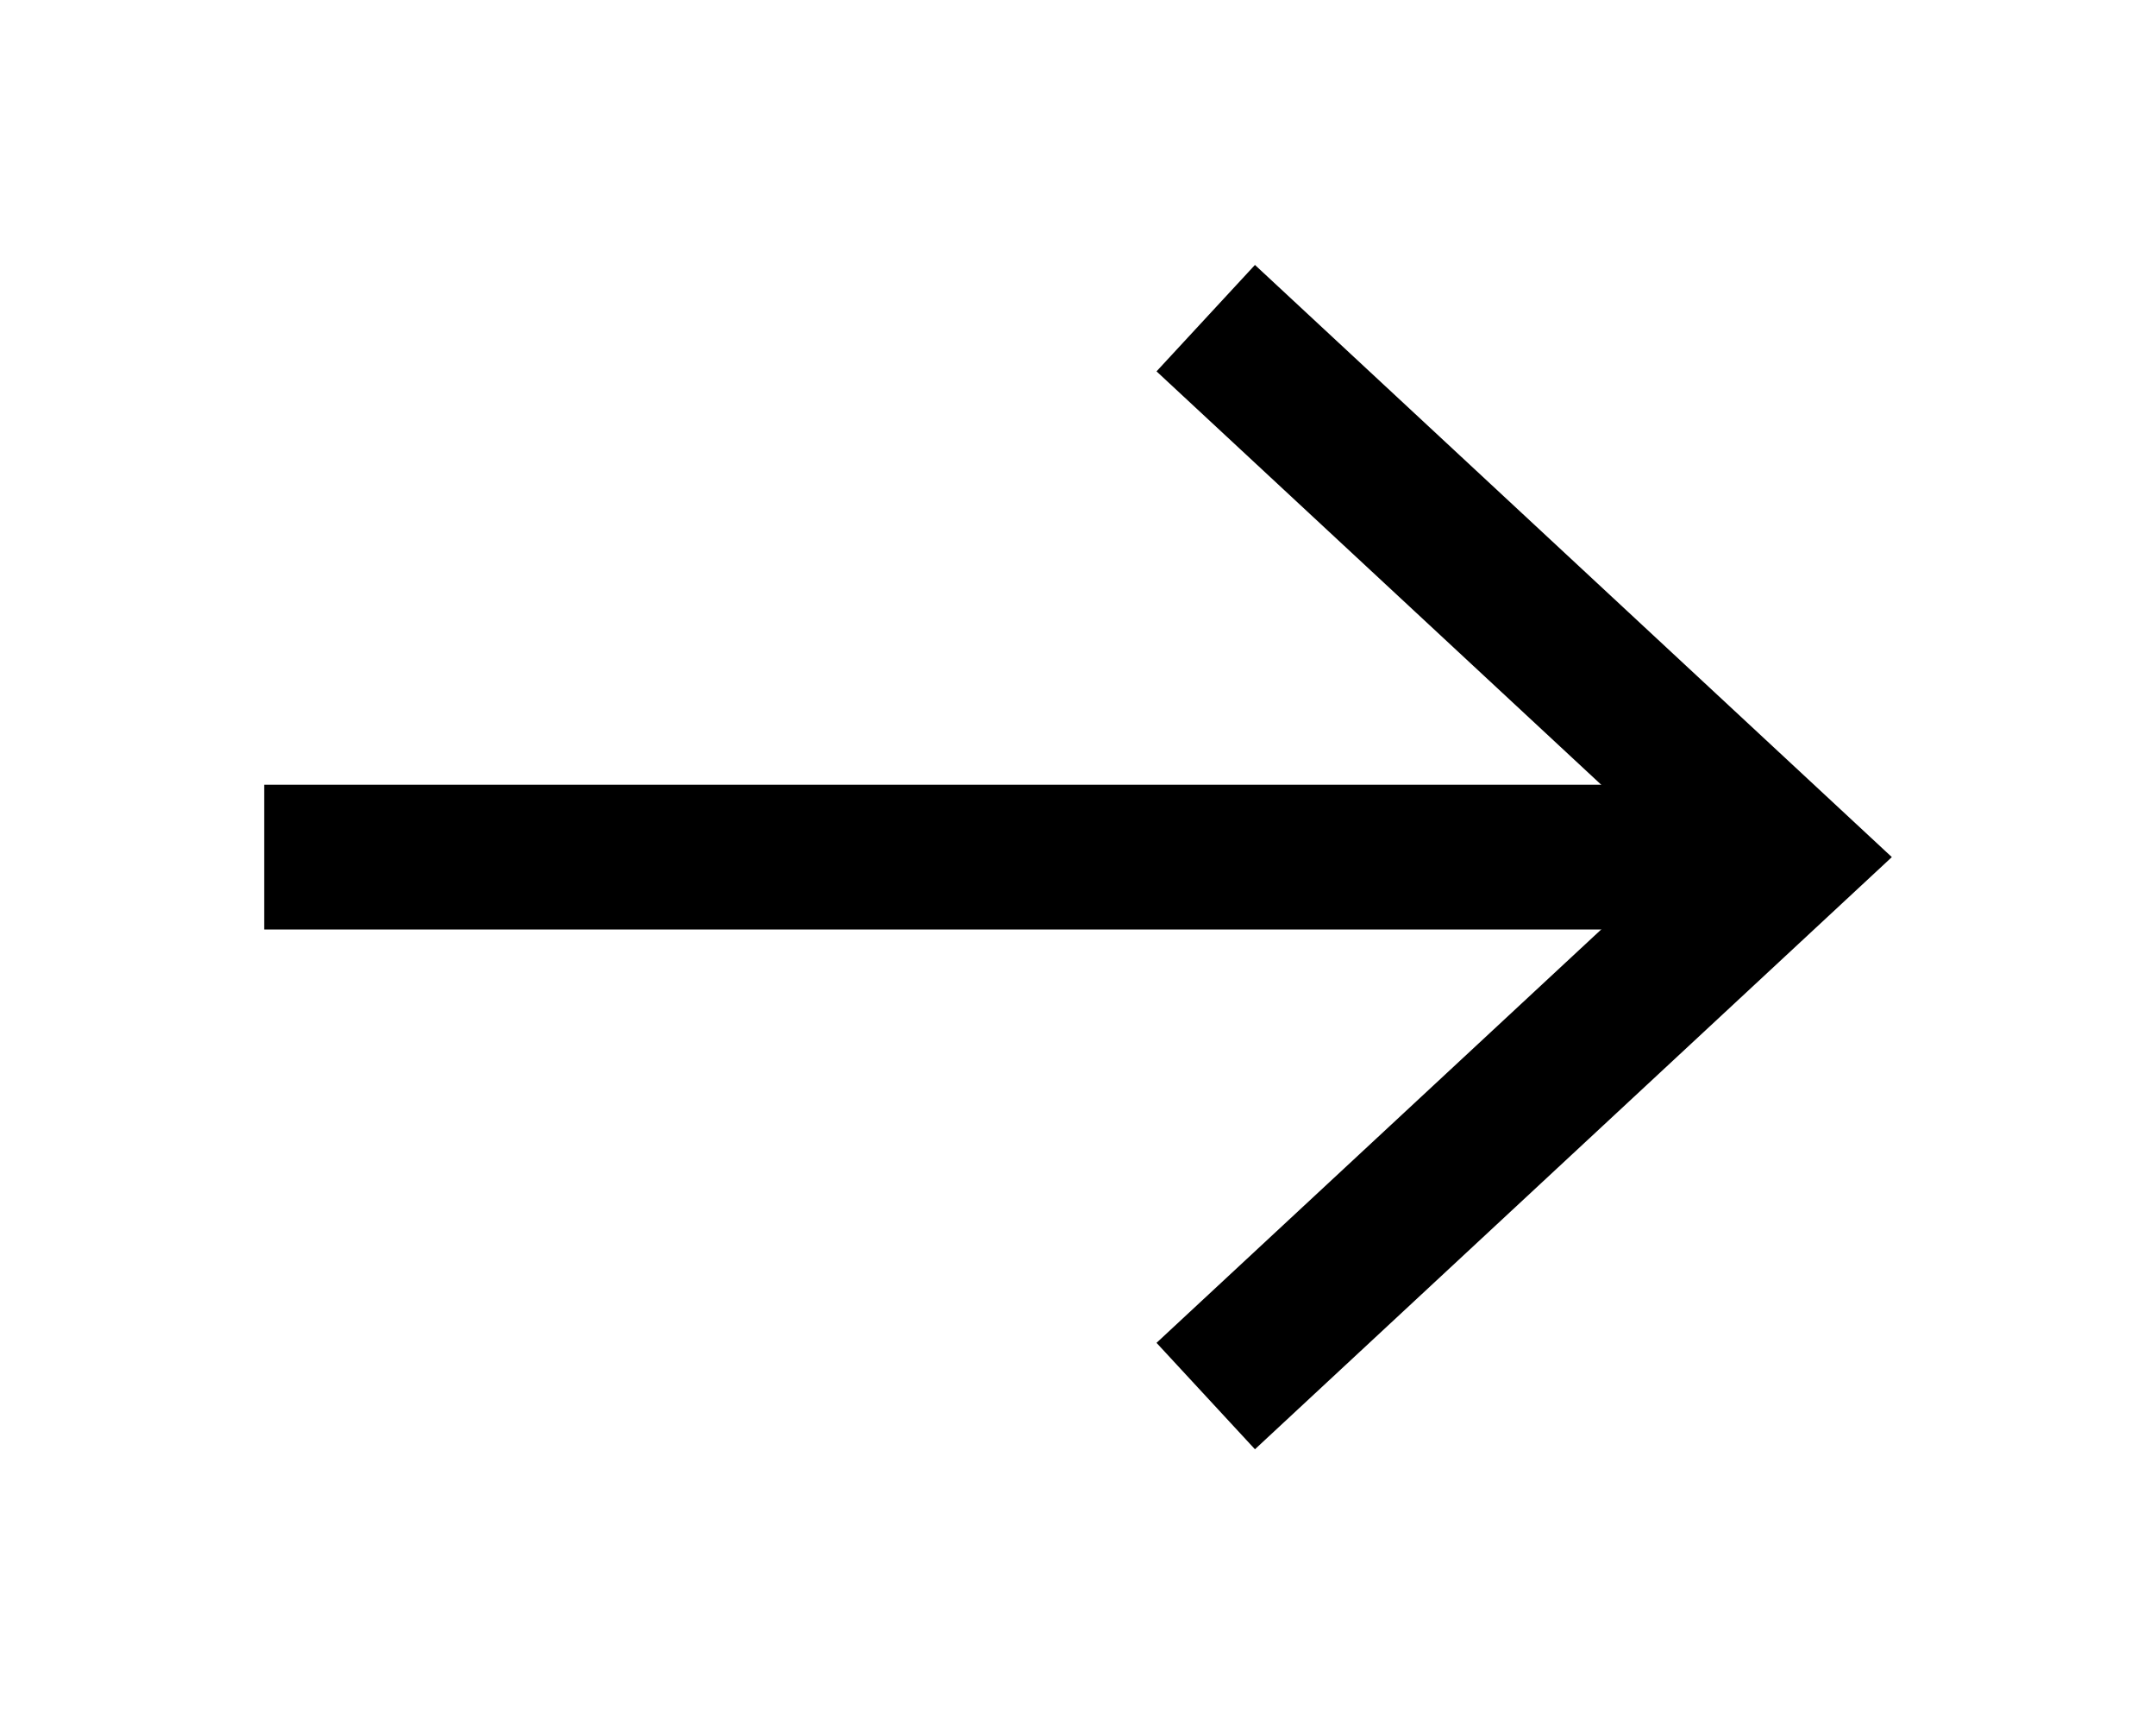
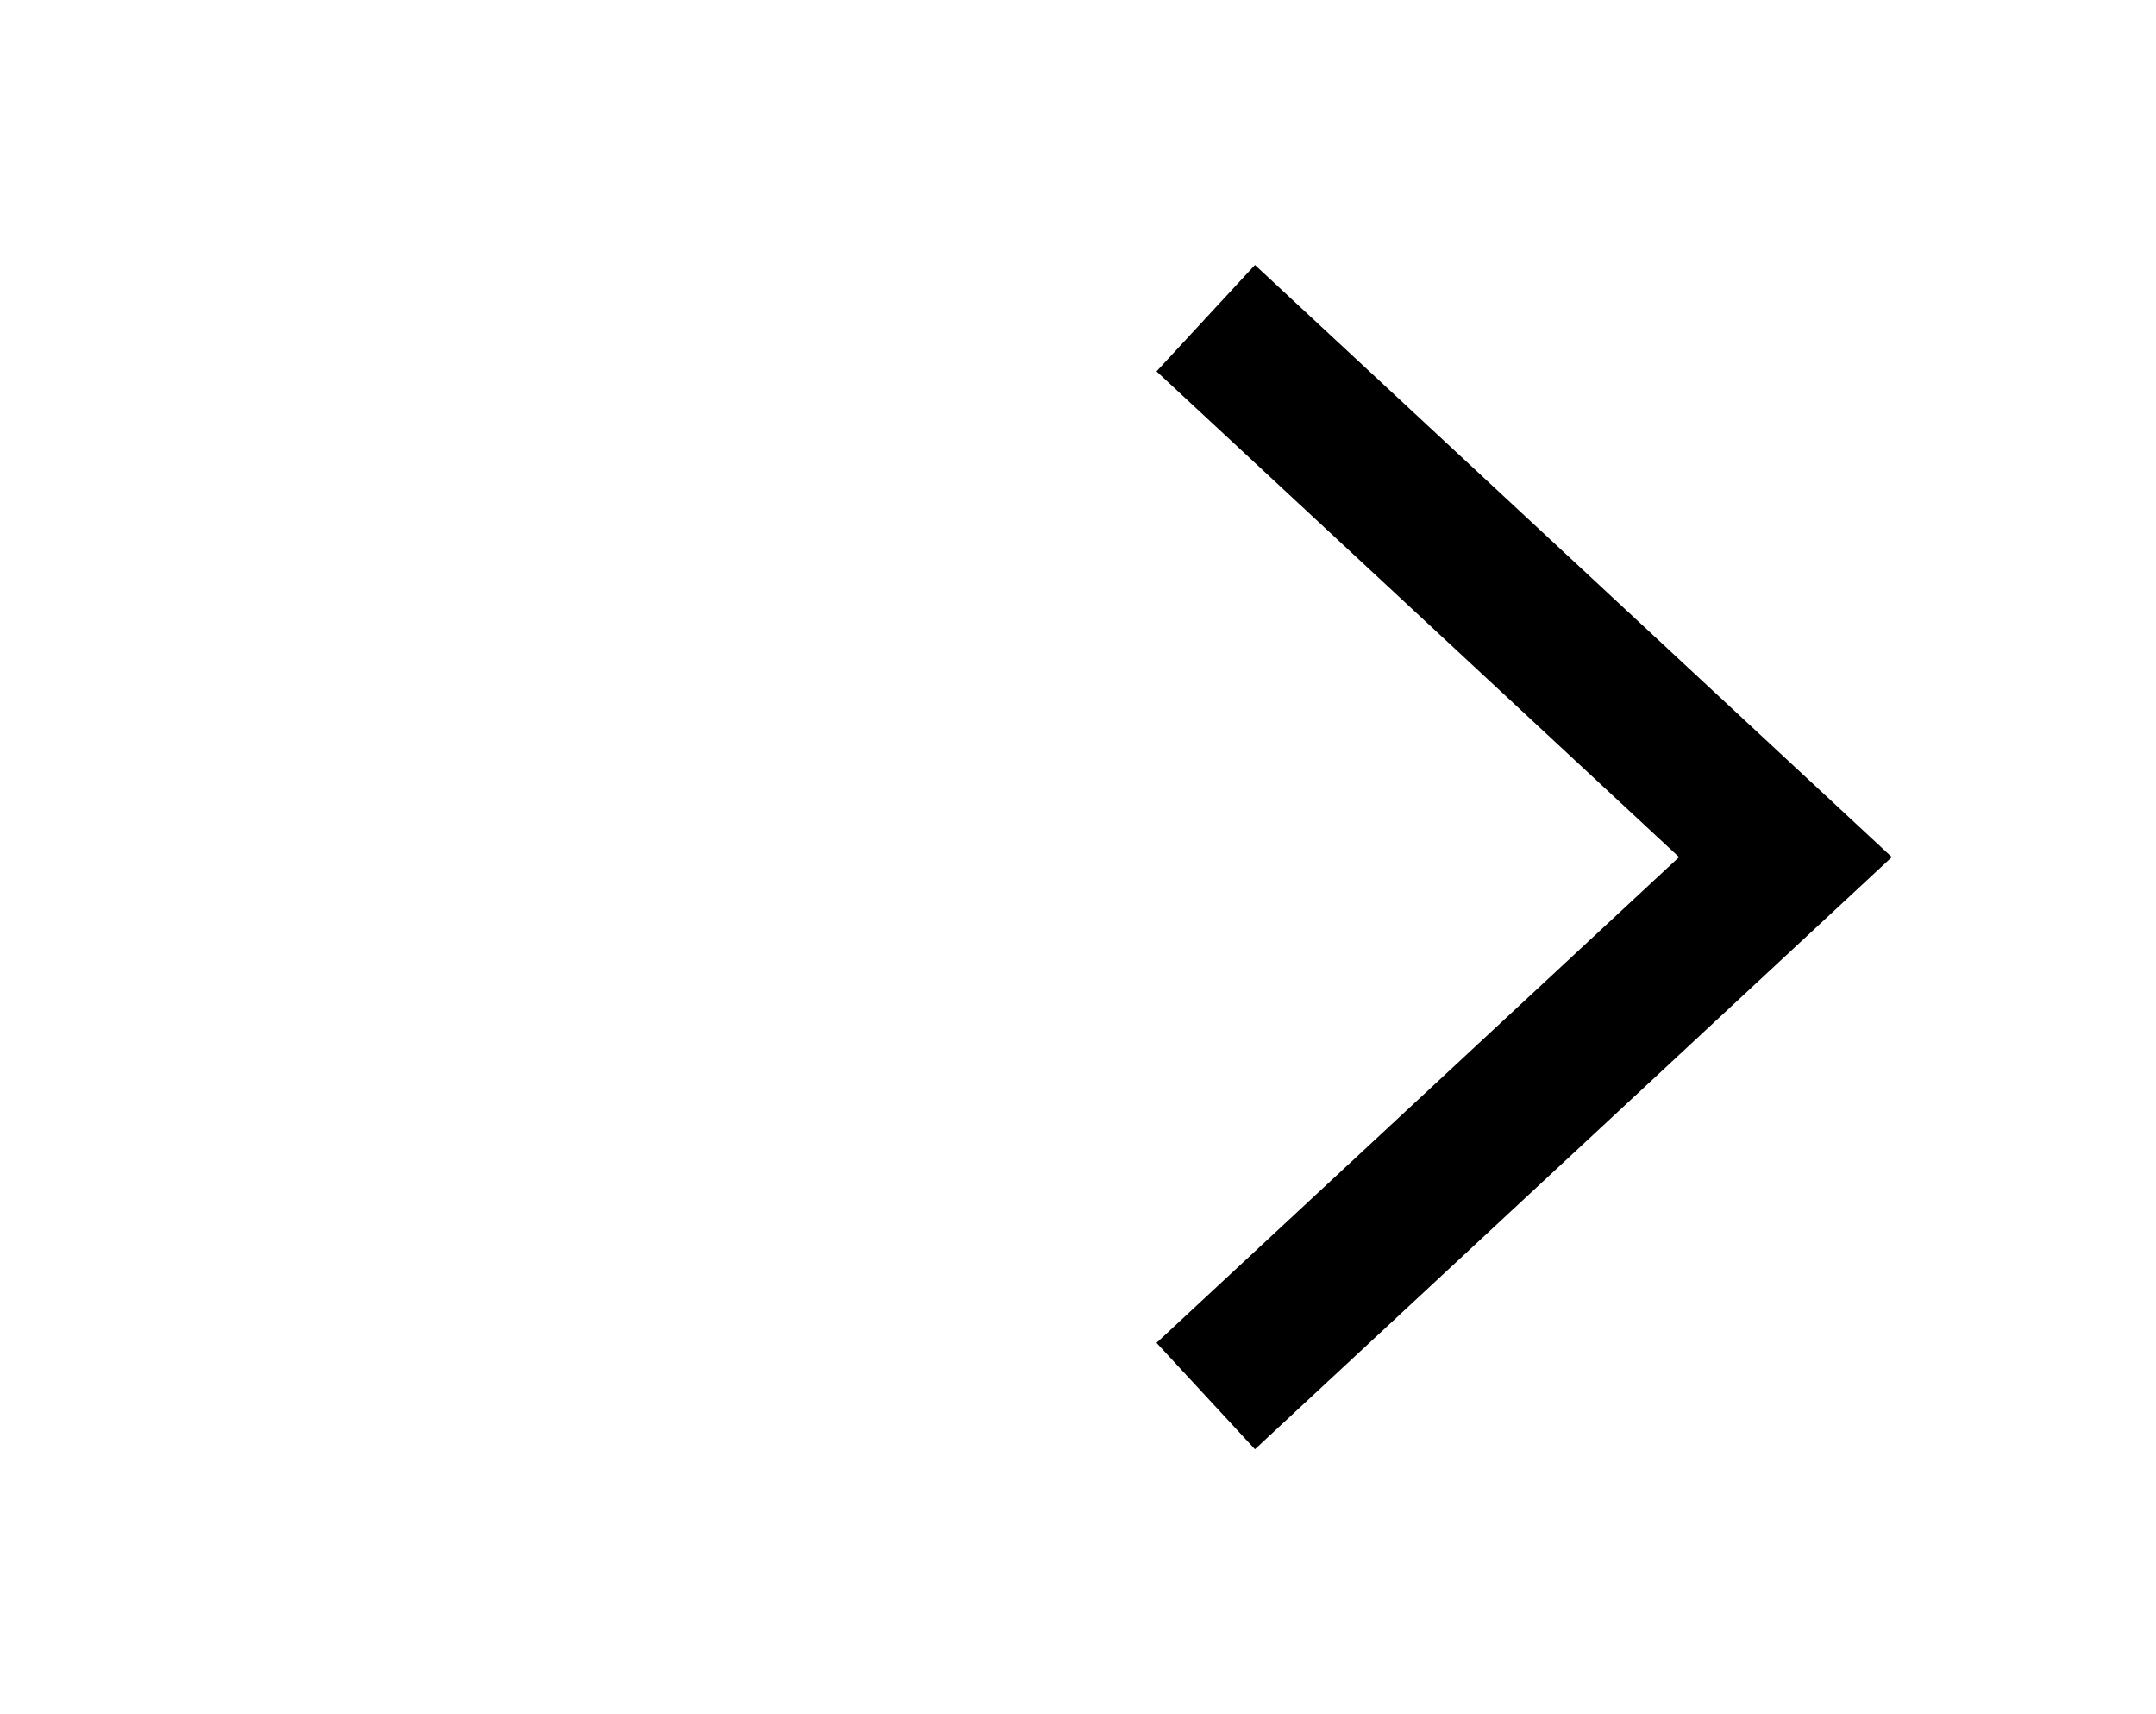
<svg xmlns="http://www.w3.org/2000/svg" id="Layer_3" viewBox="0 0 29.79 23.68">
-   <rect x="3.65" y="10.84" width="20.31" height="2" />
  <polygon points="17.34 20.02 15.98 18.55 23.2 11.84 15.98 5.13 17.34 3.66 26.14 11.84 17.34 20.02" />
</svg>